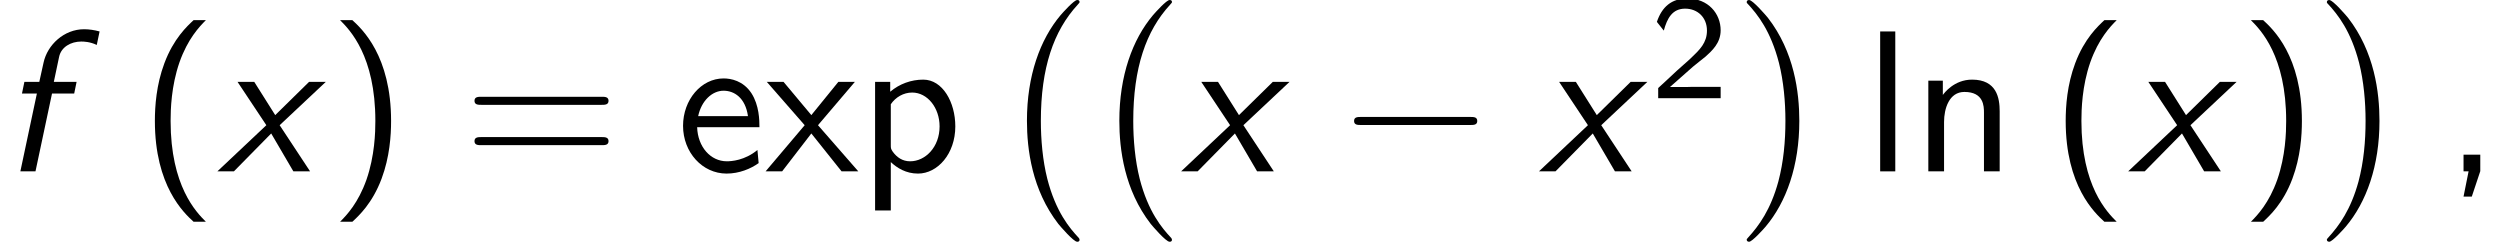
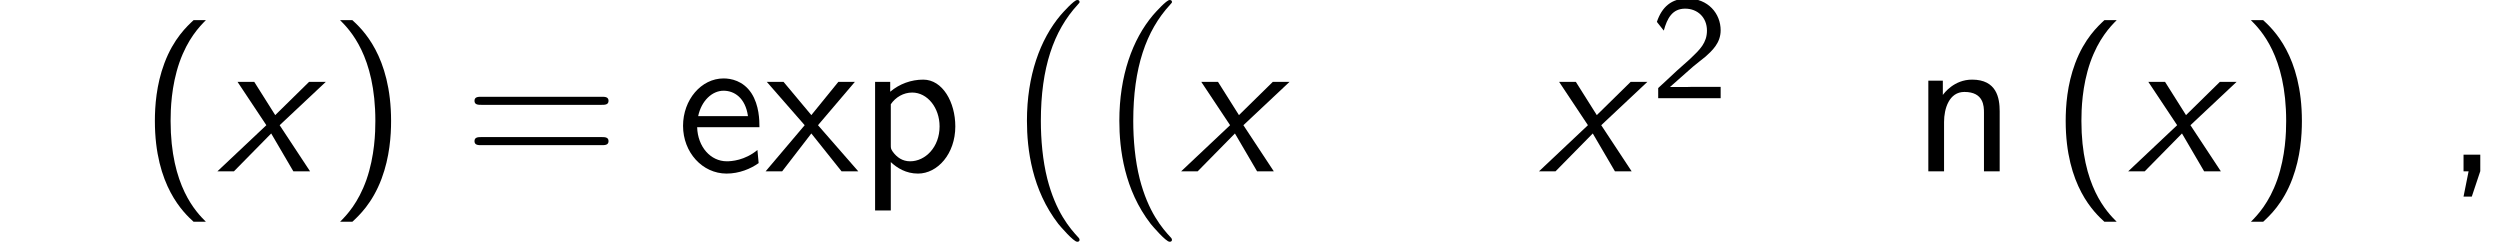
<svg xmlns="http://www.w3.org/2000/svg" xmlns:xlink="http://www.w3.org/1999/xlink" version="1.1" width="135.283pt" height="13.091pt" viewBox="70.735 59.469 135.283 13.091">
  <defs>
    <path id="g3-50" d="M2.256-.614C2.16-.614 2.064-.606 1.969-.606H1.06L2.295-1.698C2.439-1.825 2.829-2.12 2.981-2.248C3.332-2.566 3.802-2.981 3.802-3.674C3.802-4.575 3.132-5.396 1.993-5.396C1.148-5.396 .622-4.941 .351-4.129L.725-3.658C.909-4.328 1.188-4.846 1.881-4.846C2.55-4.846 3.061-4.376 3.061-3.658C3.061-2.997 2.67-2.622 2.192-2.168C2.032-2.008 1.602-1.65 1.435-1.49C1.203-1.283 .654-.749 .422-.55V0H3.802V-.614H2.256Z" />
-     <path id="g2-0" d="M7.189-2.509C7.375-2.509 7.571-2.509 7.571-2.727S7.375-2.945 7.189-2.945H1.287C1.102-2.945 .905-2.945 .905-2.727S1.102-2.509 1.287-2.509H7.189Z" />
    <path id="g1-0" d="M4.505 12.535C4.505 12.491 4.484 12.469 4.462 12.436C3.96 11.902 3.218 11.018 2.76 9.24C2.509 8.247 2.411 7.124 2.411 6.109C2.411 3.24 3.098 1.233 4.407-.185C4.505-.284 4.505-.305 4.505-.327C4.505-.436 4.418-.436 4.375-.436C4.211-.436 3.622 .218 3.48 .382C2.367 1.702 1.658 3.665 1.658 6.098C1.658 7.647 1.931 9.84 3.36 11.684C3.469 11.815 4.178 12.644 4.375 12.644C4.418 12.644 4.505 12.644 4.505 12.535Z" />
-     <path id="g1-1" d="M3.327 6.109C3.327 4.56 3.055 2.367 1.625 .524C1.516 .393 .807-.436 .611-.436C.556-.436 .48-.415 .48-.327C.48-.284 .502-.251 .545-.218C1.069 .349 1.778 1.233 2.225 2.967C2.476 3.96 2.575 5.084 2.575 6.098C2.575 7.2 2.476 8.313 2.193 9.382C1.778 10.909 1.135 11.782 .578 12.393C.48 12.491 .48 12.513 .48 12.535C.48 12.622 .556 12.644 .611 12.644C.775 12.644 1.375 11.978 1.505 11.825C2.618 10.505 3.327 8.542 3.327 6.109Z" />
-     <path id="g0-102" d="M2.815-4.211H4.015L4.145-4.844H2.913L3.196-6.185C3.305-6.731 3.84-7.025 4.396-7.025C4.538-7.025 4.876-7.015 5.236-6.84L5.389-7.571C5.116-7.647 4.822-7.691 4.549-7.691C3.469-7.691 2.564-6.851 2.356-5.88L2.127-4.844H1.32L1.189-4.211H1.996L1.102 0H1.92L2.815-4.211Z" />
    <path id="g0-120" d="M3.371-2.498L5.869-4.844H4.964L3.131-3.044L1.996-4.844H1.091L2.651-2.498L0 0H.895L2.913-2.051L4.113 0H5.018L3.371-2.498Z" />
    <path id="g4-40" d="M2.956-8.182C2.607-7.855 1.876-7.189 1.375-5.847C.938-4.68 .862-3.524 .862-2.727C.862 .796 2.433 2.247 2.956 2.727H3.622C3.098 2.204 1.713 .796 1.713-2.727C1.713-3.338 1.745-4.615 2.193-5.902C2.64-7.167 3.262-7.822 3.622-8.182H2.956Z" />
    <path id="g4-41" d="M1.276 2.727C1.625 2.4 2.356 1.735 2.858 .393C3.295-.775 3.371-1.931 3.371-2.727C3.371-6.251 1.8-7.702 1.276-8.182H.611C1.135-7.658 2.52-6.251 2.52-2.727C2.52-2.116 2.487-.84 2.04 .447C1.593 1.713 .971 2.367 .611 2.727H1.276Z" />
    <path id="g4-44" d="M1.964-.011V-.905H1.058V0H1.331L1.058 1.364H1.505L1.964-.011Z" />
    <path id="g4-61" d="M7.495-3.6C7.658-3.6 7.865-3.6 7.865-3.818S7.658-4.036 7.505-4.036H.971C.818-4.036 .611-4.036 .611-3.818S.818-3.6 .982-3.6H7.495ZM7.505-1.418C7.658-1.418 7.865-1.418 7.865-1.636S7.658-1.855 7.495-1.855H.982C.818-1.855 .611-1.855 .611-1.636S.818-1.418 .971-1.418H7.505Z" />
    <path id="g4-101" d="M4.516-2.389C4.516-2.76 4.505-3.578 4.08-4.233C3.633-4.909 2.967-5.029 2.575-5.029C1.364-5.029 .382-3.873 .382-2.465C.382-1.025 1.429 .12 2.738 .12C3.425 .12 4.047-.142 4.473-.447L4.407-1.156C3.72-.589 3-.545 2.749-.545C1.876-.545 1.178-1.32 1.145-2.389H4.516ZM1.2-2.989C1.375-3.818 1.953-4.364 2.575-4.364C3.142-4.364 3.753-3.993 3.895-2.989H1.2Z" />
-     <path id="g4-108" d="M1.702-7.571H.884V0H1.702V-7.571Z" />
    <path id="g4-110" d="M4.745-3.251C4.745-3.971 4.582-4.964 3.251-4.964C2.269-4.964 1.735-4.222 1.669-4.135V-4.909H.884V0H1.735V-2.673C1.735-3.393 2.007-4.298 2.836-4.298C3.884-4.298 3.895-3.524 3.895-3.175V0H4.745V-3.251Z" />
    <path id="g4-112" d="M1.745-.502C2.084-.185 2.564 .12 3.218 .12C4.276 .12 5.236-.949 5.236-2.433C5.236-3.742 4.549-4.964 3.502-4.964C2.847-4.964 2.215-4.735 1.713-4.309V-4.844H.895V2.116H1.745V-.502ZM1.745-3.633C2.007-4.015 2.433-4.265 2.902-4.265C3.731-4.265 4.385-3.436 4.385-2.433C4.385-1.309 3.611-.545 2.793-.545C2.367-.545 2.073-.764 1.855-1.058C1.745-1.222 1.745-1.244 1.745-1.44V-3.633Z" />
    <path id="g4-120" d="M2.836-2.498L4.833-4.844H3.938L2.476-3.044L.971-4.844H.065L2.116-2.498L0 0H.895L2.476-2.051L4.113 0H5.018L2.836-2.498Z" />
  </defs>
  <g id="page1">
    <use x="70.735" y="68.742" xlink:href="#g0-102" />
    <use x="78.254" y="68.742" xlink:href="#g4-40" />
    <use x="82.497" y="68.742" xlink:href="#g0-120" />
    <use x="88.527" y="68.742" xlink:href="#g4-41" />
    <use x="95.8" y="68.742" xlink:href="#g4-61" />
    <use x="107.315" y="68.742" xlink:href="#g4-101" />
    <use x="112.163" y="68.742" xlink:href="#g4-120" />
    <use x="117.194" y="68.742" xlink:href="#g4-112" />
    <use x="124.648" y="59.906" xlink:href="#g1-0" />
    <use x="129.648" y="59.906" xlink:href="#g1-0" />
    <use x="134.648" y="68.742" xlink:href="#g0-120" />
    <use x="143.103" y="68.742" xlink:href="#g2-0" />
    <use x="154.012" y="68.742" xlink:href="#g0-120" />
    <use x="160.043" y="64.783" xlink:href="#g3-50" />
    <use x="164.775" y="59.906" xlink:href="#g1-1" />
    <use x="171.593" y="68.742" xlink:href="#g4-108" />
    <use x="174.199" y="68.742" xlink:href="#g4-110" />
    <use x="181.654" y="68.742" xlink:href="#g4-40" />
    <use x="185.896" y="68.742" xlink:href="#g0-120" />
    <use x="191.927" y="68.742" xlink:href="#g4-41" />
    <use x="196.169" y="59.906" xlink:href="#g1-1" />
    <use x="202.987" y="68.742" xlink:href="#g4-44" />
  </g>
</svg>